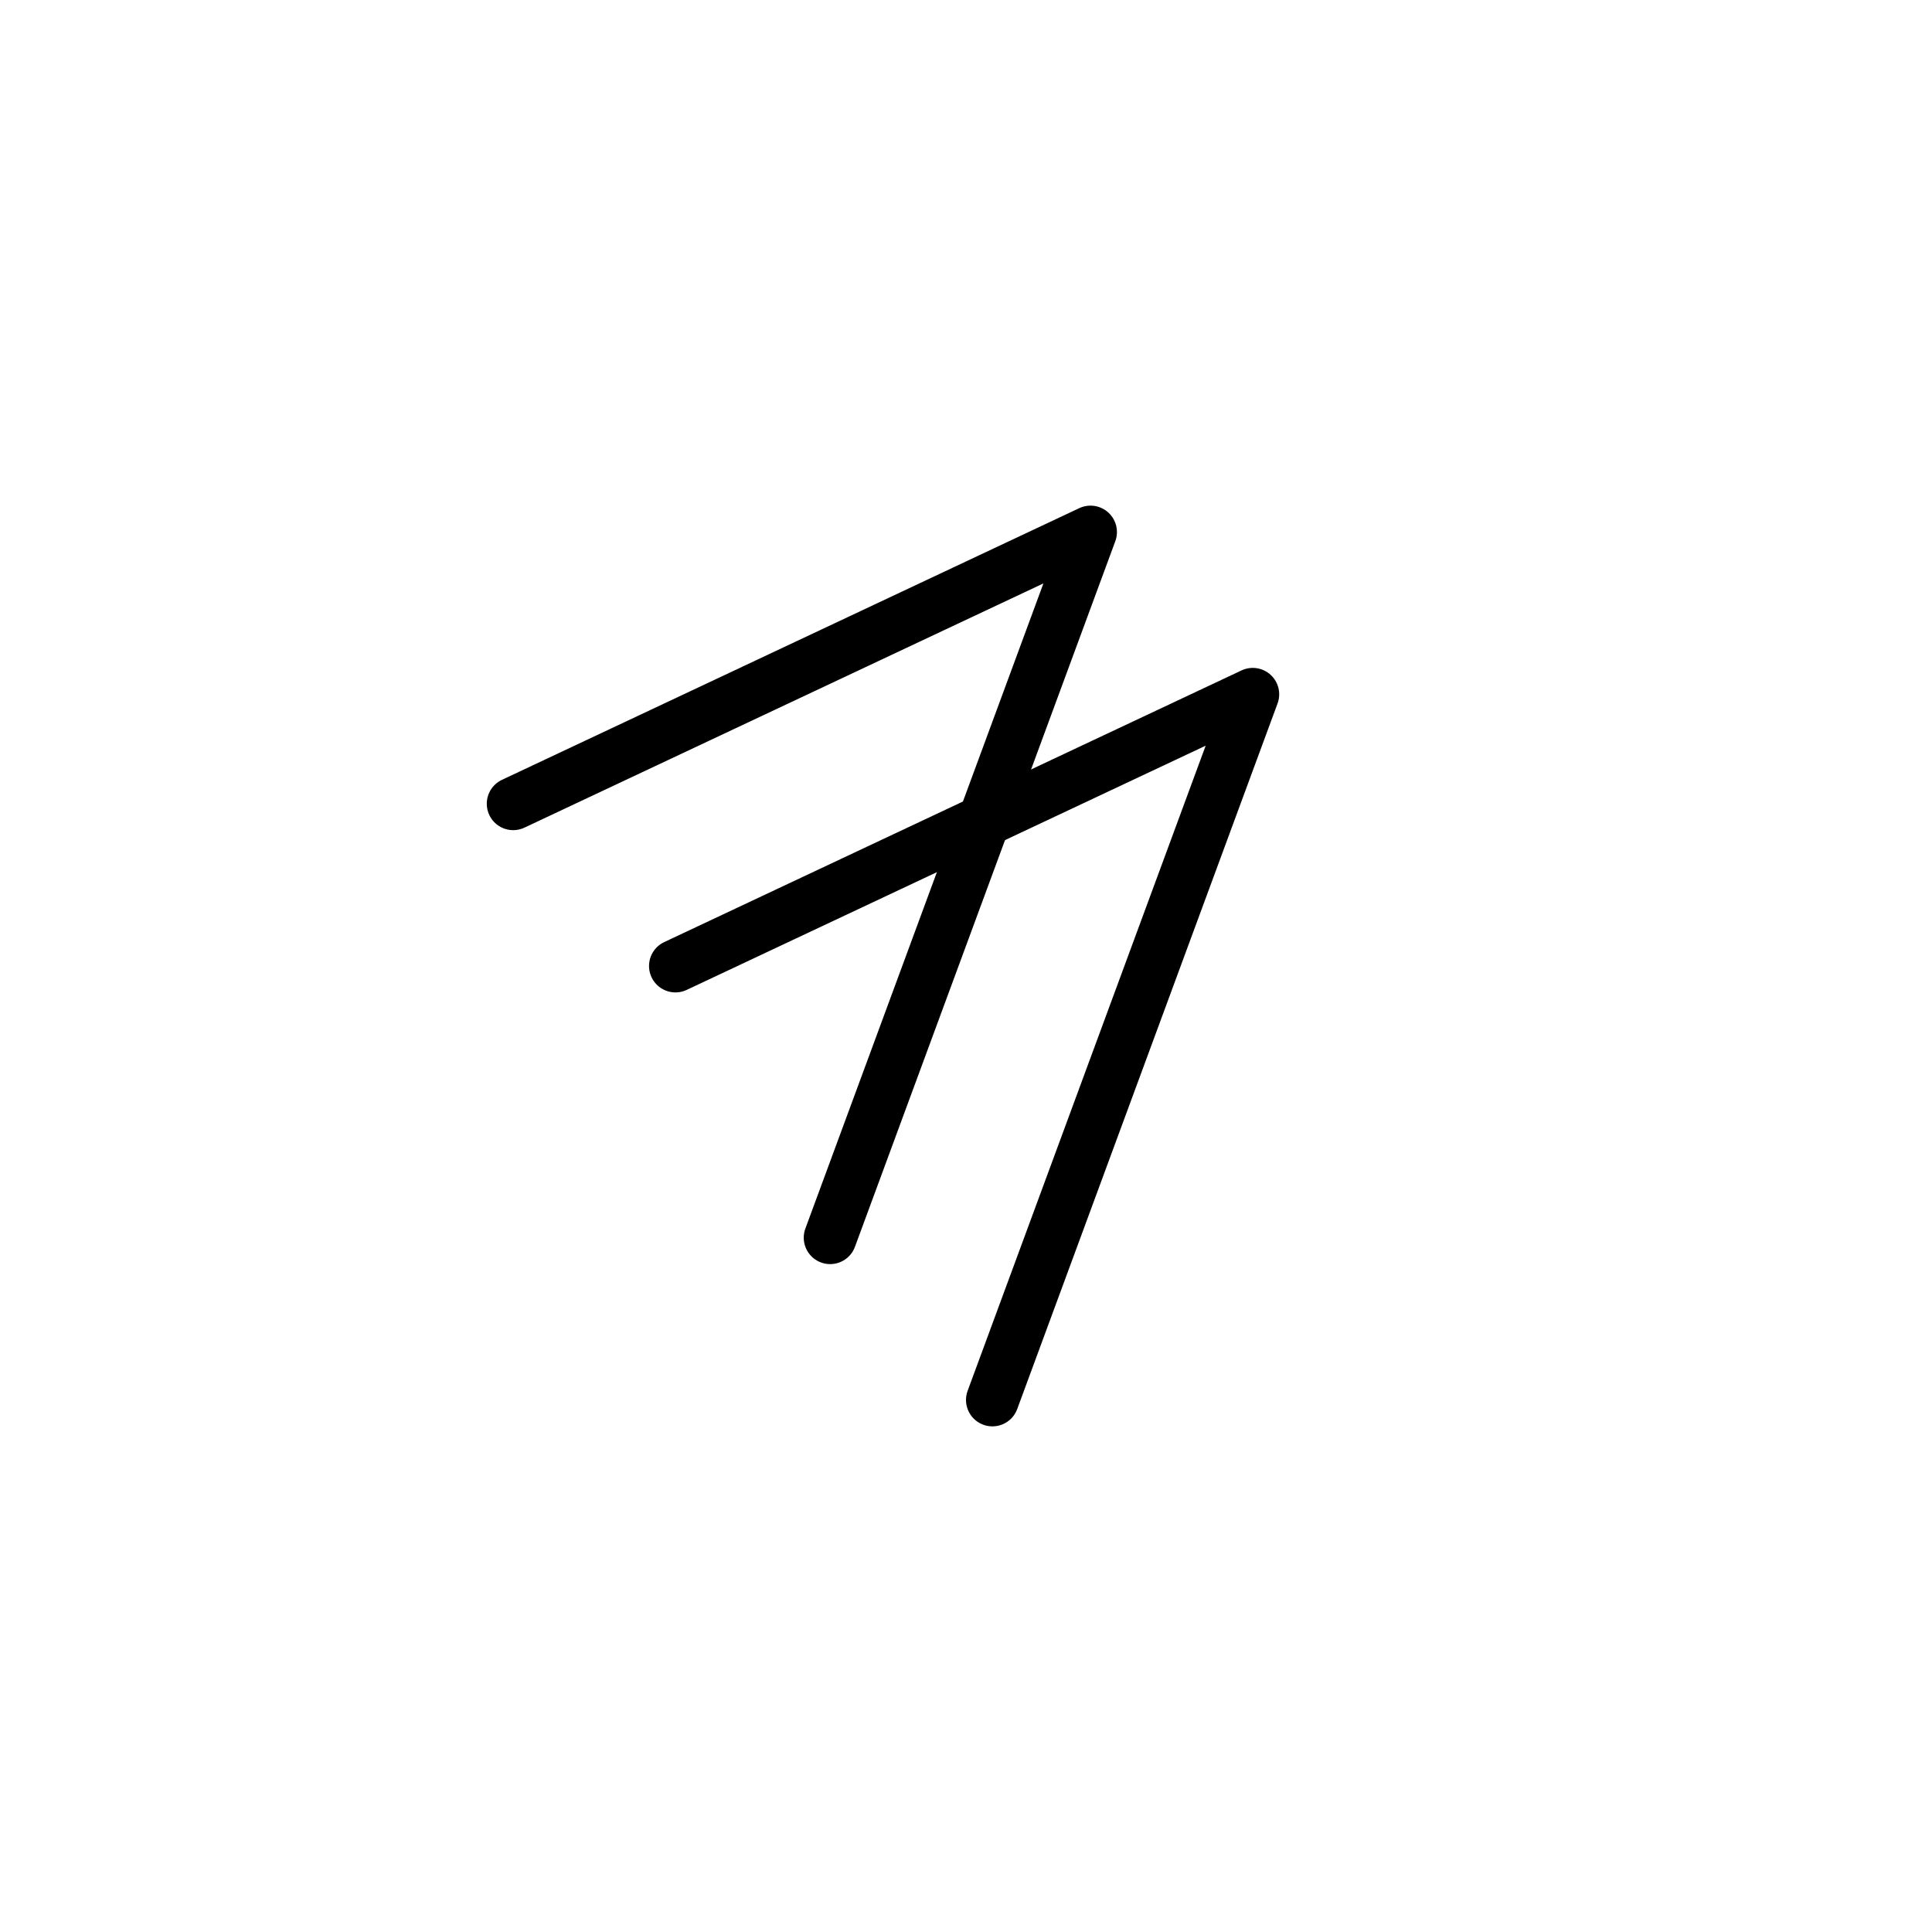
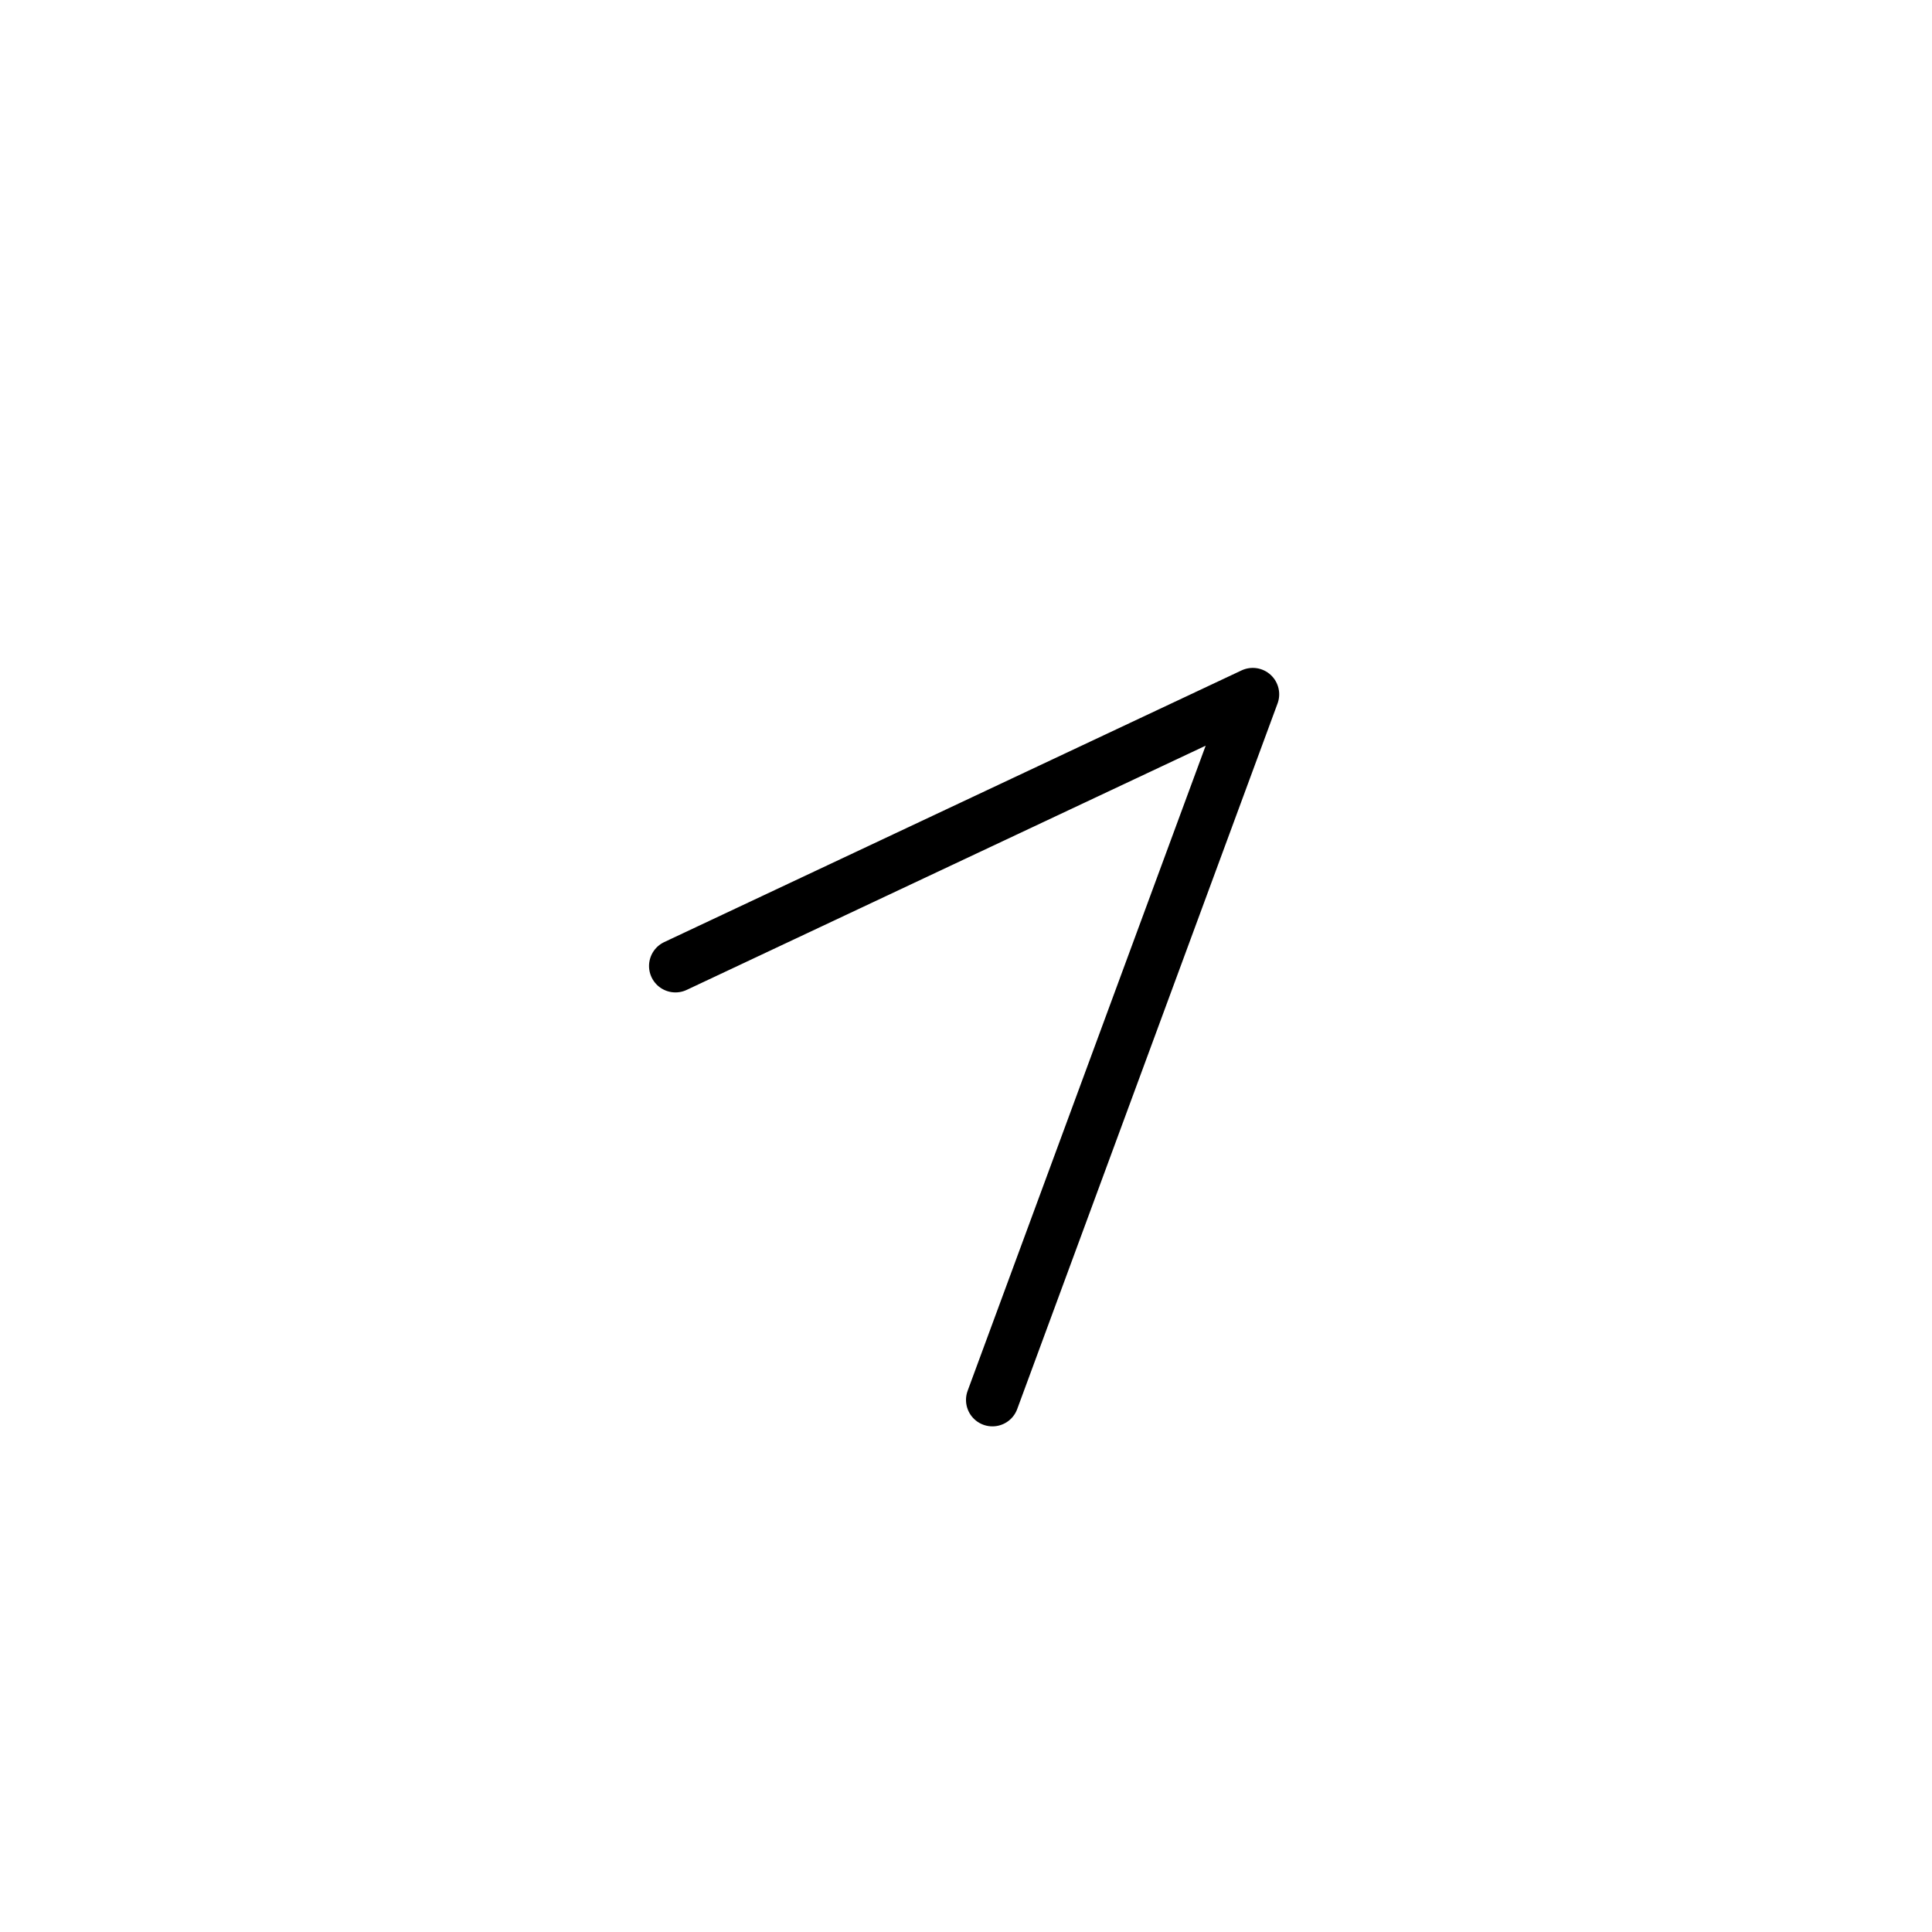
<svg xmlns="http://www.w3.org/2000/svg" id="Layer_1" data-name="Layer 1" viewBox="0 0 512 512">
  <defs>
    <style>.cls-1{fill:none;stroke:#000;stroke-linecap:round;stroke-linejoin:round;stroke-width:14px;}</style>
  </defs>
-   <polyline class="cls-1" points="136 213 289 141 220 328" />
  <polyline class="cls-1" points="179 256 332 184 263 371" />
</svg>